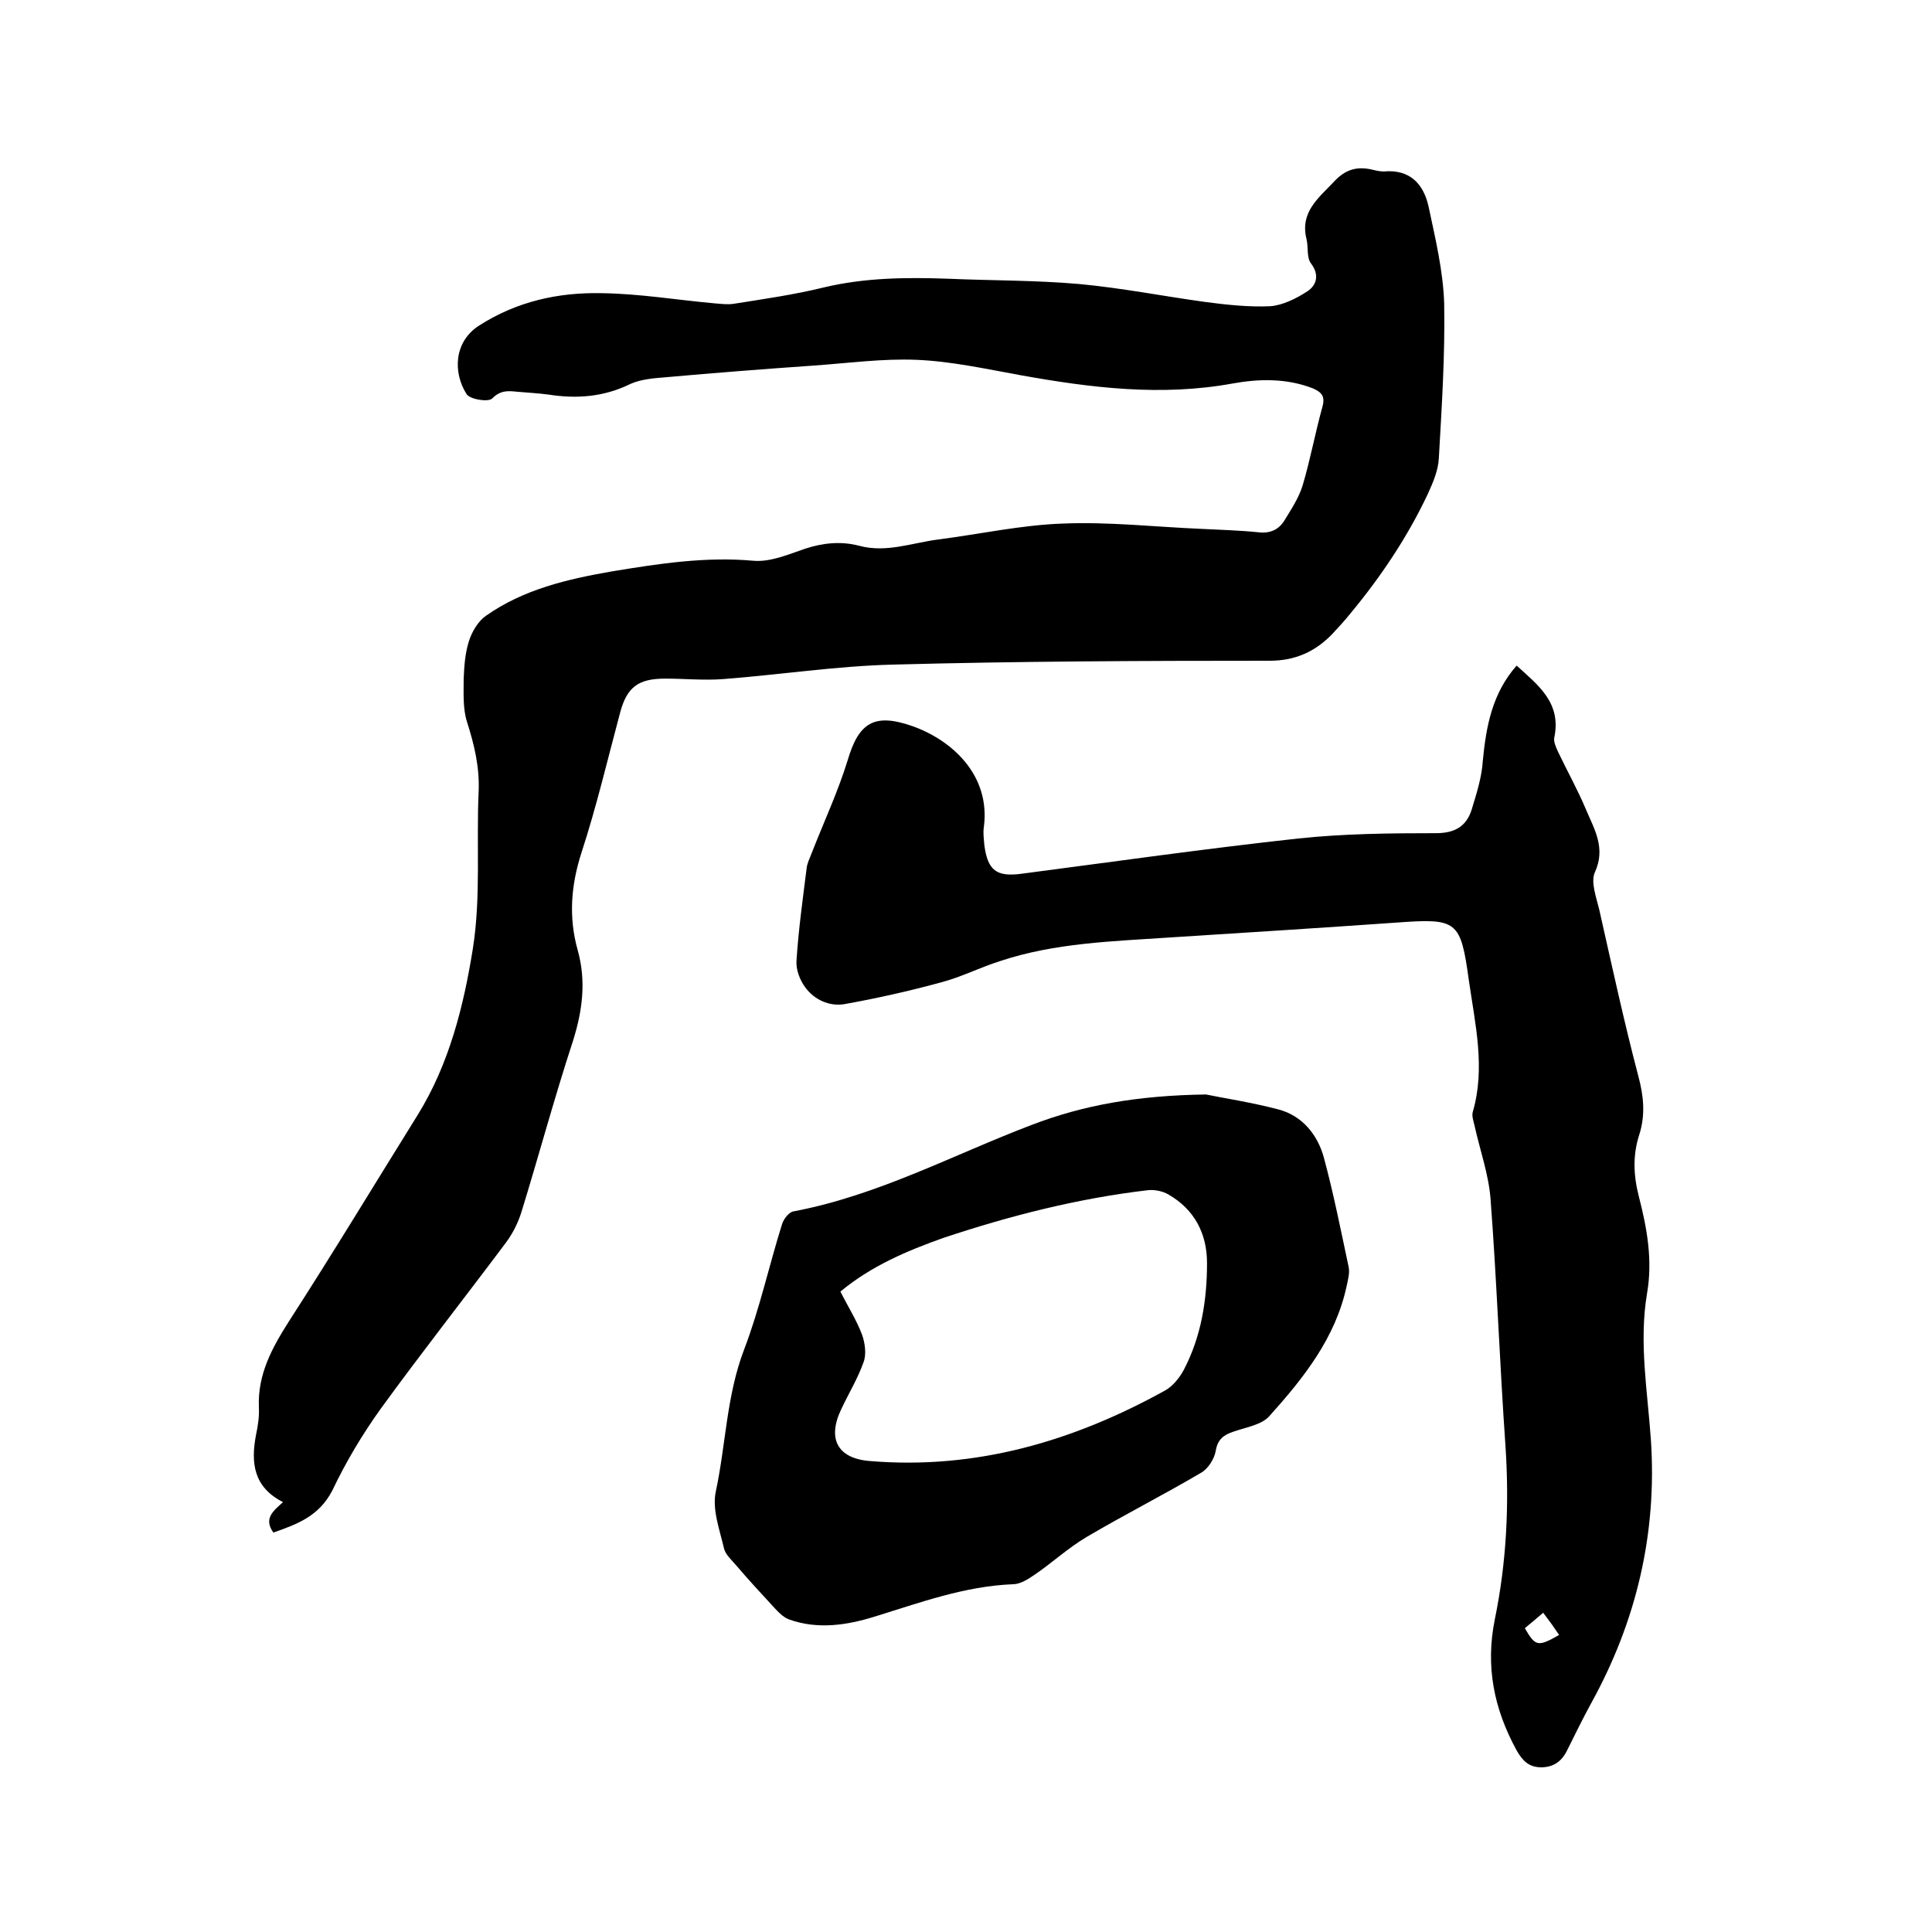
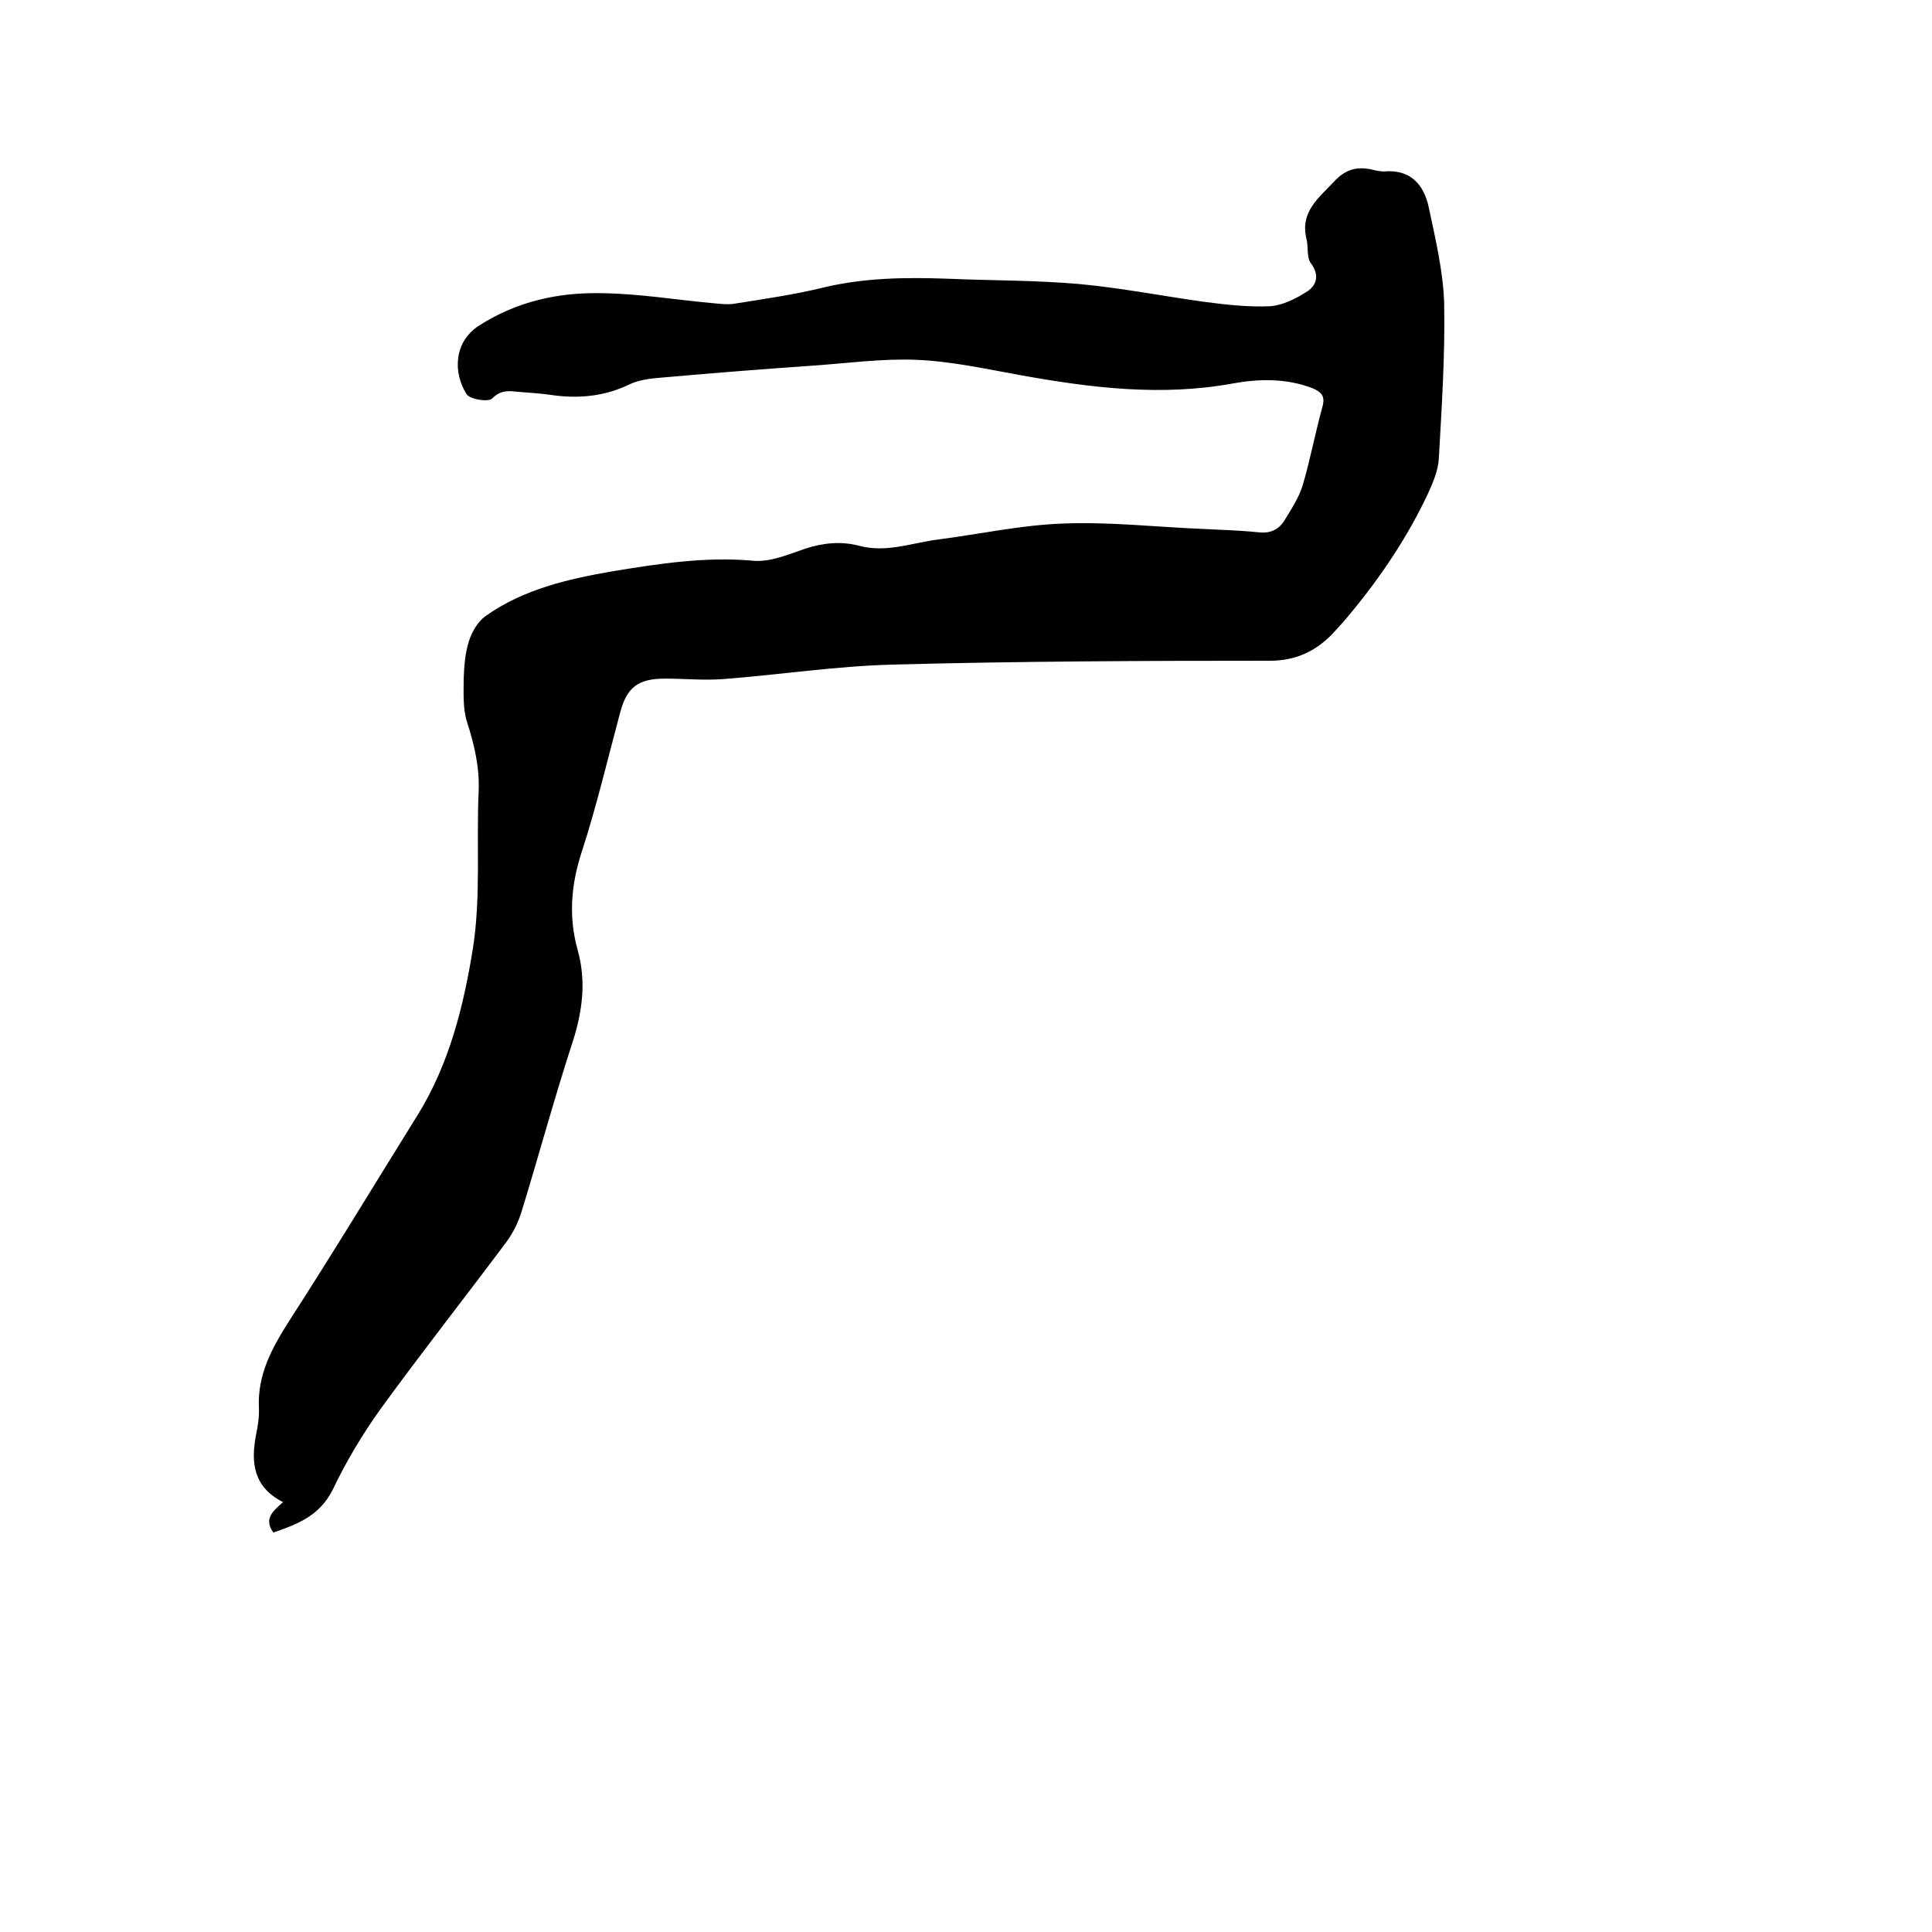
<svg xmlns="http://www.w3.org/2000/svg" enable-background="new 0 0 400 400" viewBox="0 0 400 400">
  <path d="m56.6 317.3c-2.1-2.9 0-4.5 2-6.3-6.1-3.1-6.7-8.1-5.6-13.9.4-1.9.7-3.8.6-5.7-.3-6.8 2.7-12.3 6.2-17.8 9.1-14.1 17.8-28.5 26.7-42.8 6.5-10.5 9.5-22.5 11.4-34.4 1.7-10.7.7-21.8 1.2-32.6.2-5-.9-9.6-2.4-14.3-.9-2.8-.7-6-.7-9 .1-2.6.3-5.3 1.1-7.8.6-1.9 1.9-4.1 3.5-5.2 7.8-5.5 16.9-7.6 26.1-9.2 9.7-1.6 19.4-3.1 29.3-2.2 3.5.3 7.2-1.3 10.7-2.5 3.7-1.2 7.4-1.6 11.2-.6 5.6 1.5 10.9-.6 16.3-1.3 8.6-1.1 17.2-3 25.8-3.3 9.6-.4 19.2.7 28.8 1.1 3.9.2 7.8.3 11.7.7 2.4.3 4.2-.5 5.4-2.4 1.4-2.3 3-4.7 3.8-7.3 1.6-5.4 2.6-10.9 4.1-16.3.6-2.2-.2-3-2-3.8-5.4-2.1-11.1-2-16.6-1-14.8 2.7-29.3.9-43.8-1.7-7.2-1.3-14.4-2.9-21.6-3.2-7.1-.3-14.3.7-21.5 1.2-10.1.7-20.3 1.5-30.4 2.4-2.5.2-5.2.4-7.4 1.4-5.5 2.7-11.1 3.1-16.9 2.2-2.2-.3-4.4-.4-6.6-.6-1.9-.2-3.4-.3-5.1 1.4-.8.8-4.6.2-5.3-.9-2.8-4.4-2.7-10.8 2.6-14.2 7.8-5 16.4-6.9 25.4-6.7 7.8.1 15.5 1.4 23.3 2.1 1.3.1 2.7.3 4 .1 6.3-1 12.6-1.9 18.7-3.4 8.4-2 16.9-2.1 25.5-1.8 9.1.4 18.2.3 27.3 1.1 8.7.8 17.3 2.5 26 3.7 4.5.6 9.1 1.1 13.6.9 2.6-.2 5.4-1.6 7.7-3.1 1.8-1.2 2.6-3.3.7-5.8-.9-1.2-.5-3.4-.9-5-1.4-5.6 2.5-8.5 5.7-11.9 2.3-2.5 4.7-3.2 7.8-2.5.8.2 1.7.4 2.5.4 5.5-.5 8.3 2.7 9.3 7.4 1.4 6.6 3 13.3 3.2 19.9.2 10.7-.5 21.4-1.1 32-.1 2.5-1.2 5.1-2.3 7.5-4.2 8.9-9.7 17.1-16 24.7-1.2 1.5-2.5 2.9-3.8 4.3-3.5 3.6-7.6 5.5-12.9 5.5-26 0-52.1.1-78.1.8-11.7.3-23.4 2.1-35.1 3-4 .3-8-.1-12-.1-5.6 0-7.9 1.8-9.3 7-2.6 9.7-4.9 19.5-8 29-2.2 6.8-2.7 13.4-.8 20.2 1.8 6.4 1 12.6-1 18.9-3.8 11.6-7 23.5-10.6 35.2-.7 2.3-1.8 4.5-3.2 6.4-8.6 11.5-17.5 22.8-26 34.5-3.8 5.3-7.2 11-10 16.9-2.8 5.4-7.4 7-12.2 8.7z" />
-   <path d="m314 137.8c4.5 4.1 9.3 7.7 7.8 14.9-.2.9.4 2.1.8 3 1.9 4 4.1 7.9 5.8 12 1.7 4 4.1 7.9 1.8 12.9-.9 2 .3 5.2.9 7.7 2.6 11.5 5.1 23.1 8.1 34.5 1.1 4.1 1.5 8 .2 12.1-1.4 4.3-1.2 8.5-.1 12.8 1.7 6.6 2.9 13.2 1.7 20.1-1.7 10.1.1 20.2.8 30.3 1.3 19.4-3 37.6-12.4 54.6-1.7 3.1-3.3 6.4-4.9 9.6-1.1 2.3-2.8 3.6-5.4 3.6s-3.9-1.4-5.1-3.5c-4.7-8.6-6.5-17.4-4.5-27.2 2.4-11.7 3-23.6 2.2-35.7-1.2-17.1-1.8-34.2-3.1-51.3-.4-5.1-2.2-10.1-3.3-15.1-.2-.9-.6-2-.4-2.8 2.7-9.2.5-18.3-.8-27.4-1.7-12.3-2.4-12.8-14.8-11.9-15.7 1.1-31.4 2.1-47.2 3.1-11.8.8-23.7 1.1-35.1 4.9-4.1 1.3-8 3.3-12.2 4.4-6.6 1.8-13.3 3.3-20 4.5-3.1.5-6.2-.9-8.1-3.5-1.1-1.5-1.9-3.6-1.8-5.4.4-6.4 1.3-12.8 2.1-19.2.1-1.1.7-2.2 1.1-3.3 2.5-6.4 5.4-12.6 7.4-19.1 2.3-7.8 5.5-9.8 13.3-7.1 8.3 2.9 16.3 10.2 14.9 20.9-.2 1.2 0 2.5.1 3.8.7 5.2 2.5 6.6 7.7 5.9 19.1-2.5 38.1-5.2 57.3-7.3 9.4-1 19-1.1 28.5-1.1 3.9 0 6.3-1.4 7.4-4.9 1-3.3 2.1-6.7 2.3-10.1.7-7.3 2-14 7-19.7zm5.5 196.1c-1.5 1.3-2.6 2.2-3.8 3.2 2.2 3.8 2.7 3.9 7.1 1.4-1-1.5-2-2.9-3.3-4.6z" />
-   <path d="m249.7 226.6c3.3.7 9.3 1.6 15 3.1 4.9 1.3 8.1 5.2 9.4 10 2 7.4 3.5 15 5.1 22.5.3 1.3-.1 2.7-.4 4.1-2.3 10.7-8.9 19-16 26.9-1.6 1.8-4.8 2.3-7.4 3.2-2.1.7-3.3 1.6-3.7 4-.3 1.7-1.6 3.7-3 4.5-7.8 4.6-15.9 8.7-23.7 13.3-3.9 2.3-7.2 5.4-10.9 7.9-1.3.9-2.9 1.9-4.4 1.9-10 .4-19.2 3.8-28.6 6.7-5.8 1.8-11.8 2.7-17.7.6-1.4-.5-2.6-1.9-3.7-3.1-2.4-2.6-4.8-5.2-7.1-7.9-1-1.2-2.4-2.4-2.7-3.7-.9-3.9-2.5-8.1-1.7-11.8 2.1-9.8 2.2-19.9 5.9-29.5 3.2-8.4 5.1-17.2 7.8-25.8.3-1.1 1.5-2.6 2.4-2.7 17.5-3.3 33-11.7 49.3-17.9 10.7-4.1 21.9-6.1 36.1-6.3zm-75.7 40.8c1.6 3.2 3.4 6 4.5 9 .6 1.7.9 4 .3 5.6-1.2 3.4-3.1 6.5-4.6 9.7-3 6.2-.8 10.3 6 10.8 21.9 1.8 42-4.1 61-14.6 1.6-.9 3-2.6 3.9-4.3 3.6-6.9 4.8-14.4 4.8-22.1 0-6.1-2.6-11.1-8-14.2-1.2-.7-2.8-1-4.1-.9-14.6 1.7-28.7 5.3-42.5 9.9-7.6 2.7-14.9 5.8-21.3 11.1z" />
</svg>